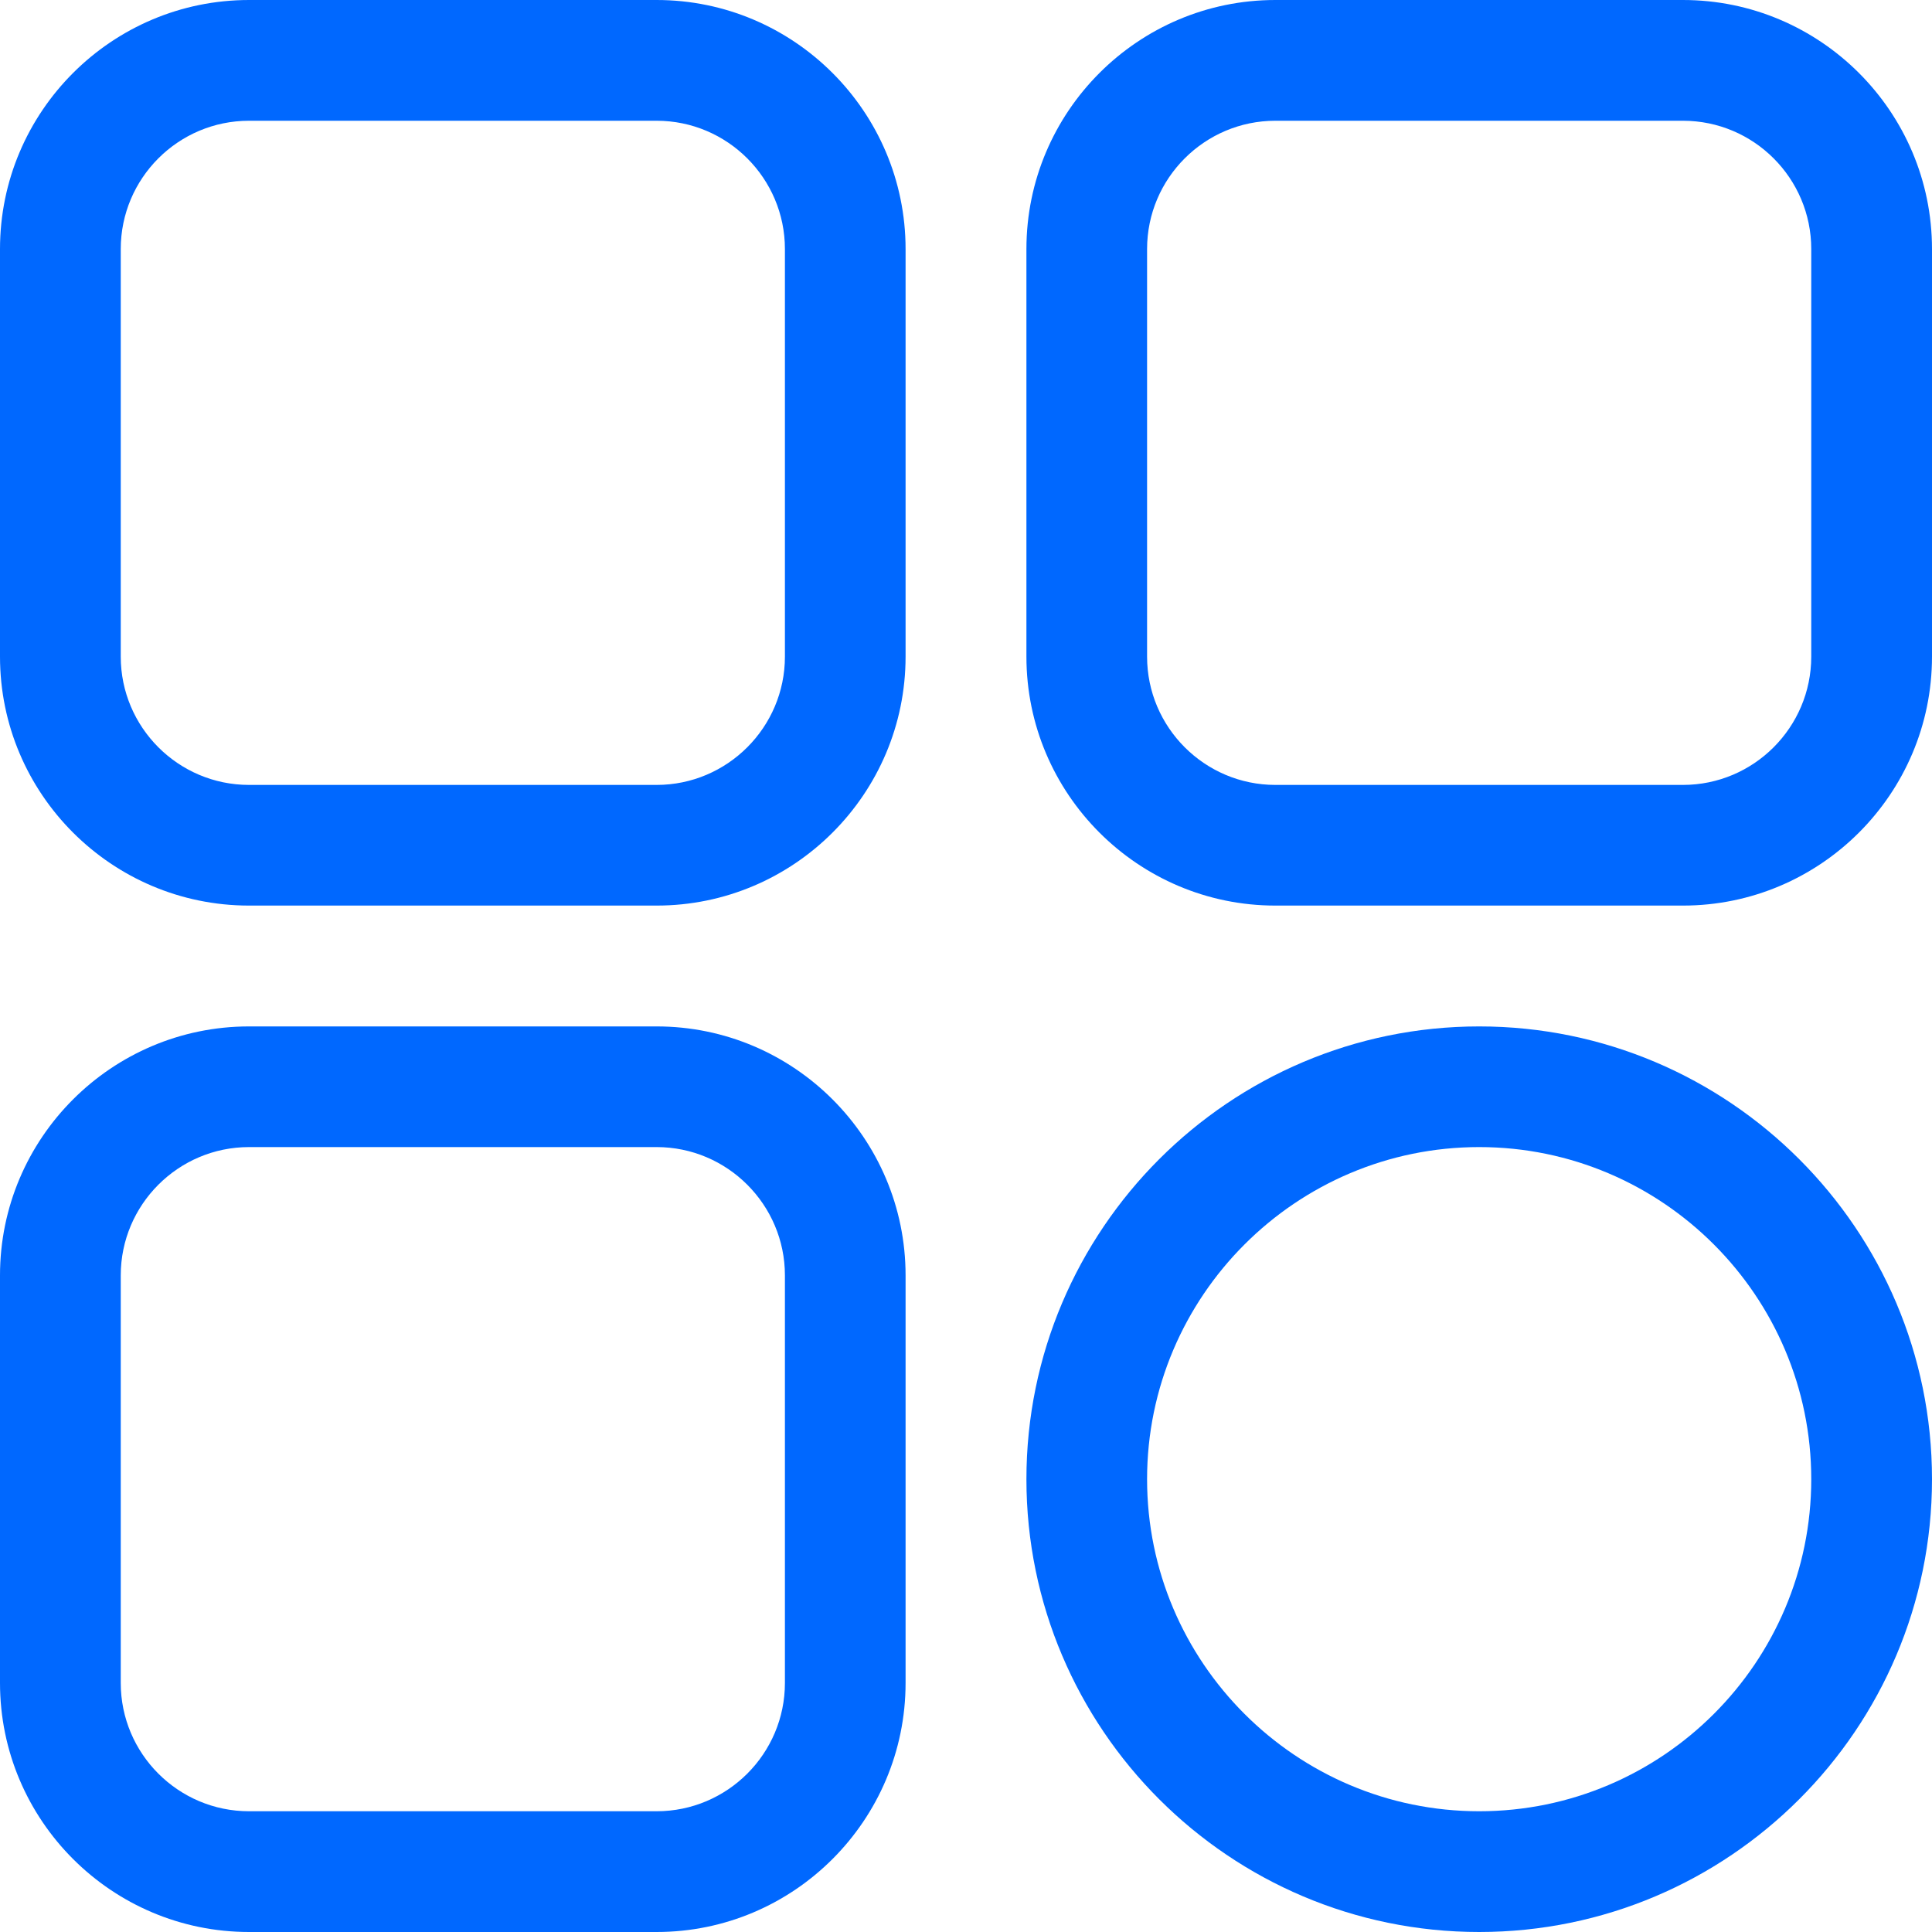
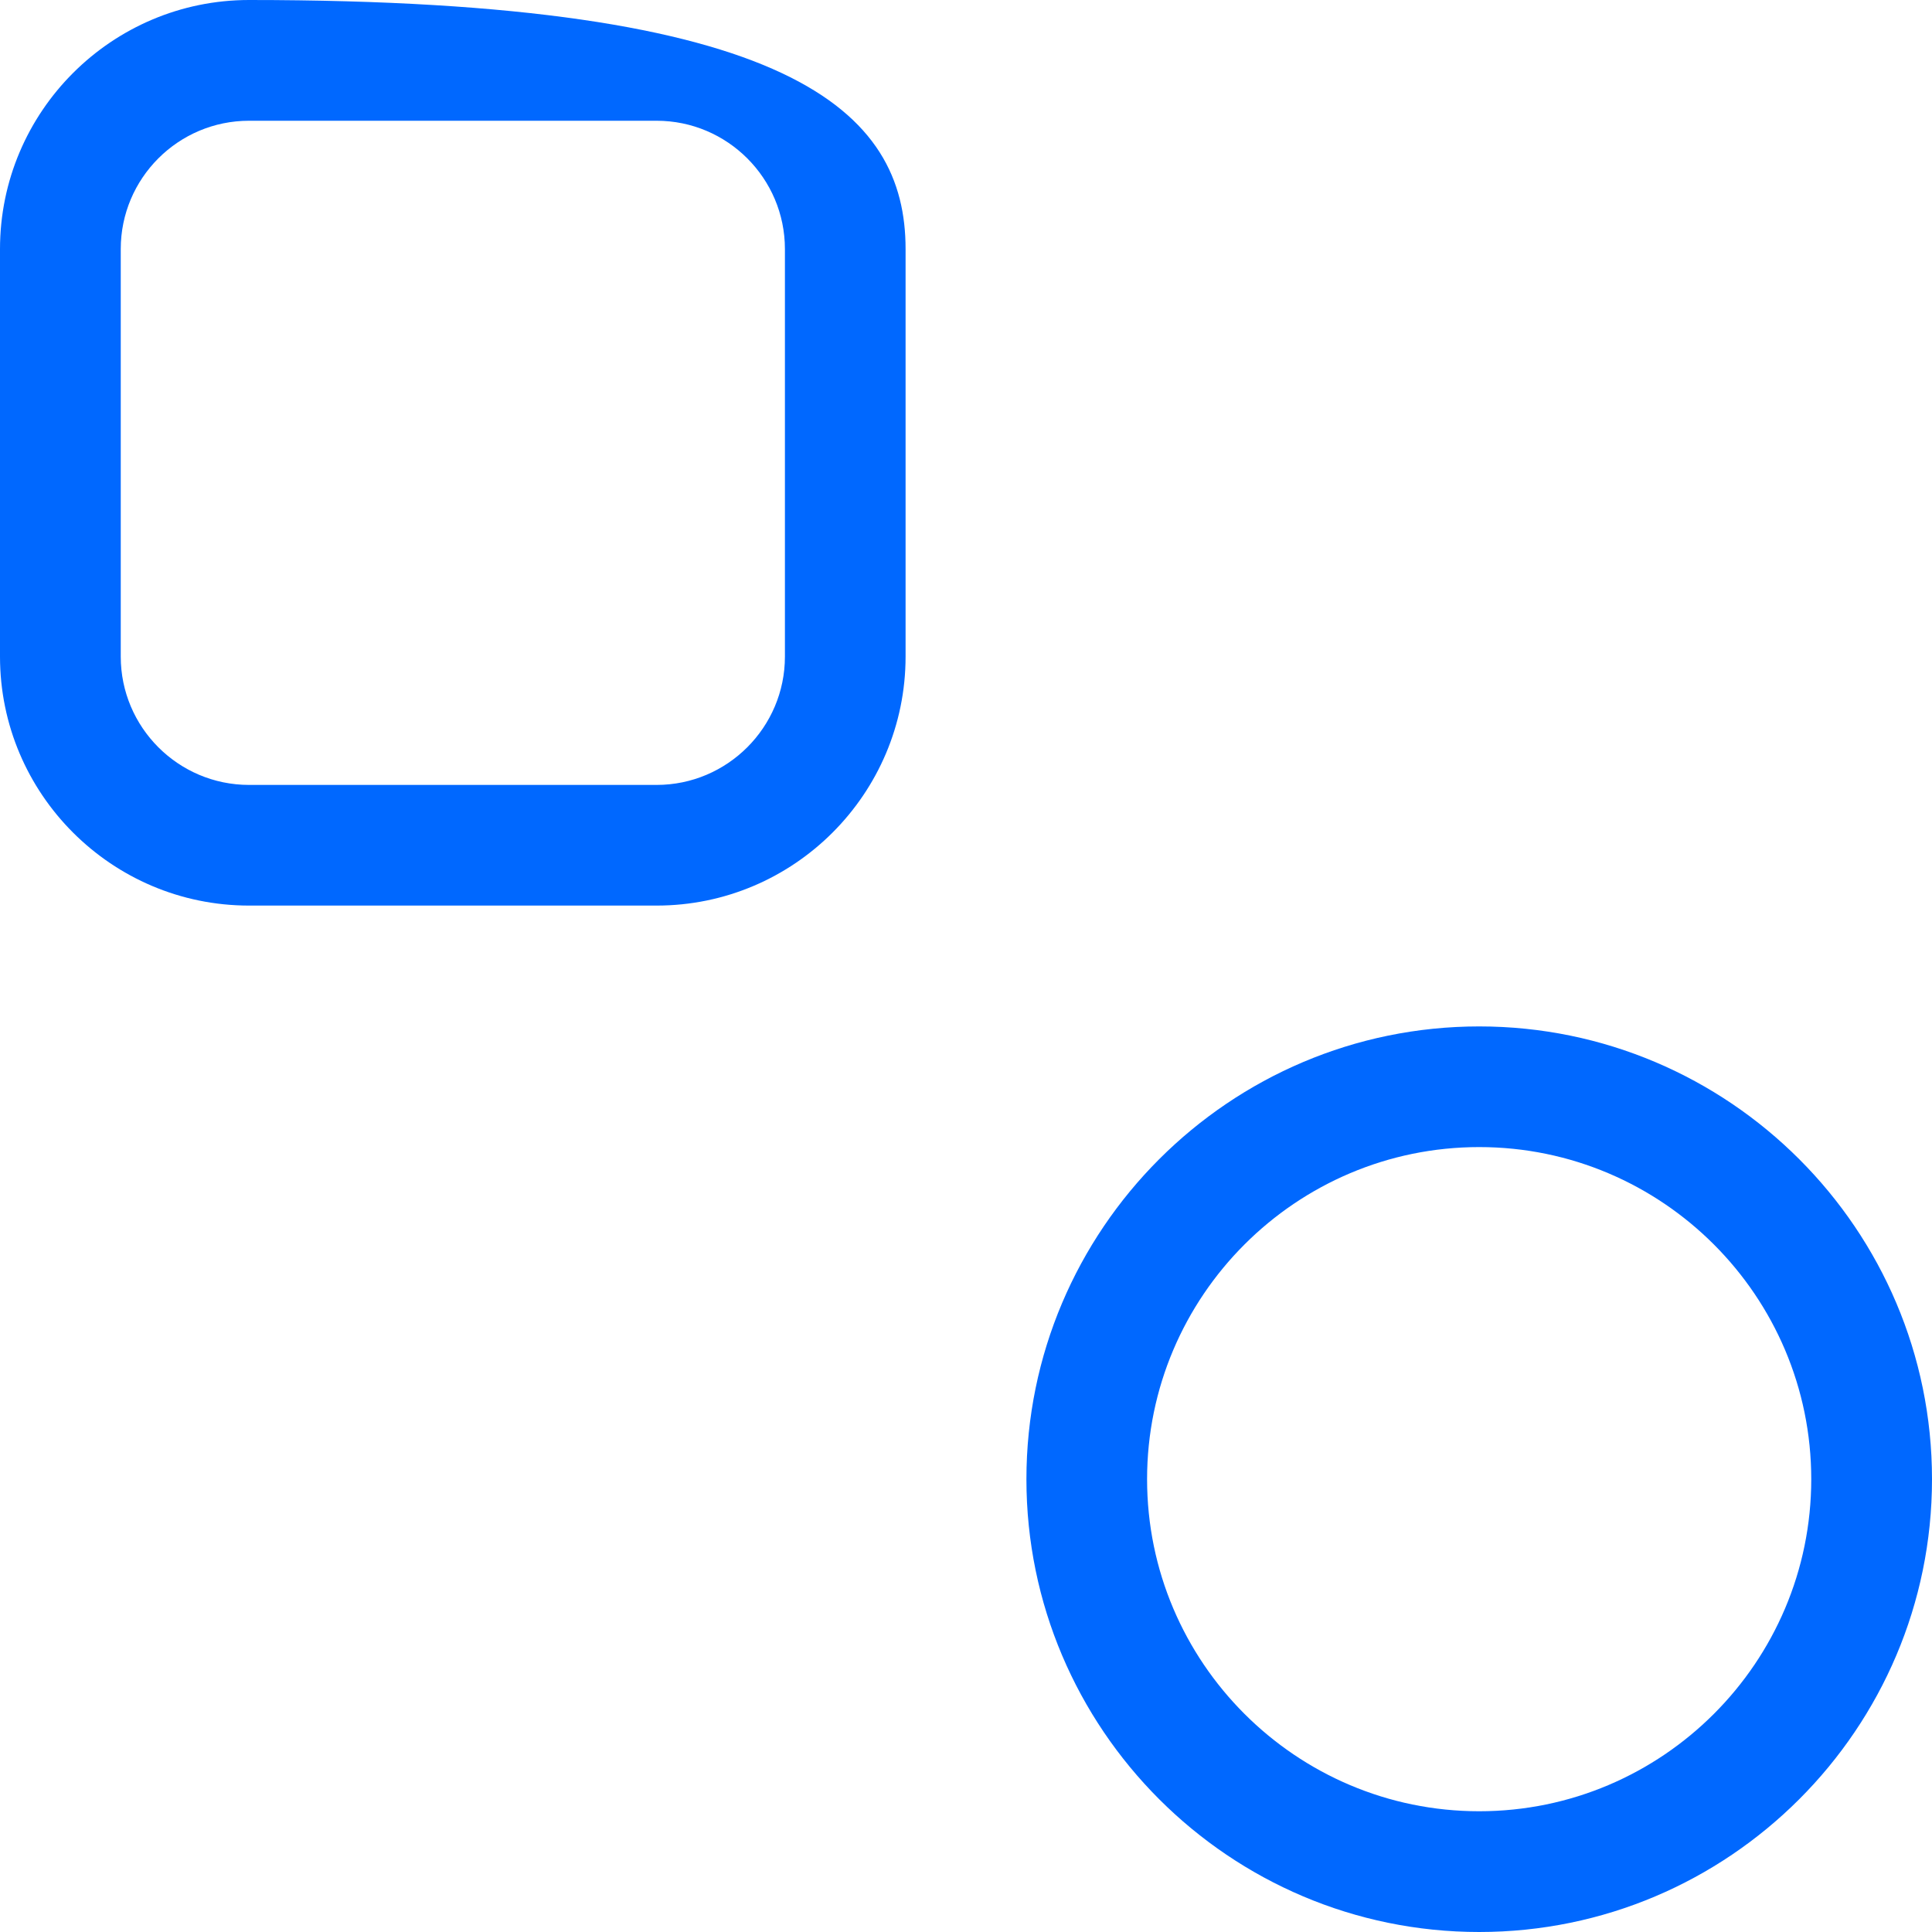
<svg xmlns="http://www.w3.org/2000/svg" width="22" height="22" viewBox="0 0 22 22" fill="none">
-   <path d="M7.477 10.312H2.836C1.272 10.312 0 9.04 0 7.477V2.836C0 1.272 1.272 0 2.836 0H7.477C9.04 0 10.312 1.272 10.312 2.836V7.477C10.312 9.04 9.04 10.312 7.477 10.312ZM2.836 1.375C2.03 1.375 1.375 2.03 1.375 2.836V7.477C1.375 8.282 2.03 8.938 2.836 8.938H7.477C8.282 8.938 8.938 8.282 8.938 7.477V2.836C8.938 2.03 8.282 1.375 7.477 1.375H2.836Z" fill="#0068FF" />
-   <path d="M19.164 10.312H14.523C12.96 10.312 11.688 9.04 11.688 7.477V2.836C11.688 1.272 12.96 0 14.523 0H19.164C20.728 0 22 1.272 22 2.836V7.477C22 9.04 20.728 10.312 19.164 10.312ZM14.523 1.375C13.718 1.375 13.062 2.03 13.062 2.836V7.477C13.062 8.282 13.718 8.938 14.523 8.938H19.164C19.97 8.938 20.625 8.282 20.625 7.477V2.836C20.625 2.03 19.97 1.375 19.164 1.375H14.523Z" fill="#0068FF" />
+   <path d="M7.477 10.312H2.836C1.272 10.312 0 9.04 0 7.477V2.836C0 1.272 1.272 0 2.836 0C9.04 0 10.312 1.272 10.312 2.836V7.477C10.312 9.04 9.04 10.312 7.477 10.312ZM2.836 1.375C2.03 1.375 1.375 2.03 1.375 2.836V7.477C1.375 8.282 2.03 8.938 2.836 8.938H7.477C8.282 8.938 8.938 8.282 8.938 7.477V2.836C8.938 2.03 8.282 1.375 7.477 1.375H2.836Z" fill="#0068FF" />
  <path d="M16.844 22C14.001 22 11.688 19.687 11.688 16.844C11.688 14.001 14.001 11.688 16.844 11.688C19.687 11.688 22 14.001 22 16.844C22 19.687 19.687 22 16.844 22ZM16.844 13.062C14.759 13.062 13.062 14.759 13.062 16.844C13.062 18.929 14.759 20.625 16.844 20.625C18.929 20.625 20.625 18.929 20.625 16.844C20.625 14.759 18.929 13.062 16.844 13.062Z" fill="#0068FF" />
-   <path d="M7.477 22H2.836C1.272 22 0 20.728 0 19.164V14.523C0 12.96 1.272 11.688 2.836 11.688H7.477C9.04 11.688 10.312 12.96 10.312 14.523V19.164C10.312 20.728 9.04 22 7.477 22ZM2.836 13.062C2.03 13.062 1.375 13.718 1.375 14.523V19.164C1.375 19.97 2.03 20.625 2.836 20.625H7.477C8.282 20.625 8.938 19.97 8.938 19.164V14.523C8.938 13.718 8.282 13.062 7.477 13.062H2.836Z" fill="#0068FF" />
</svg>